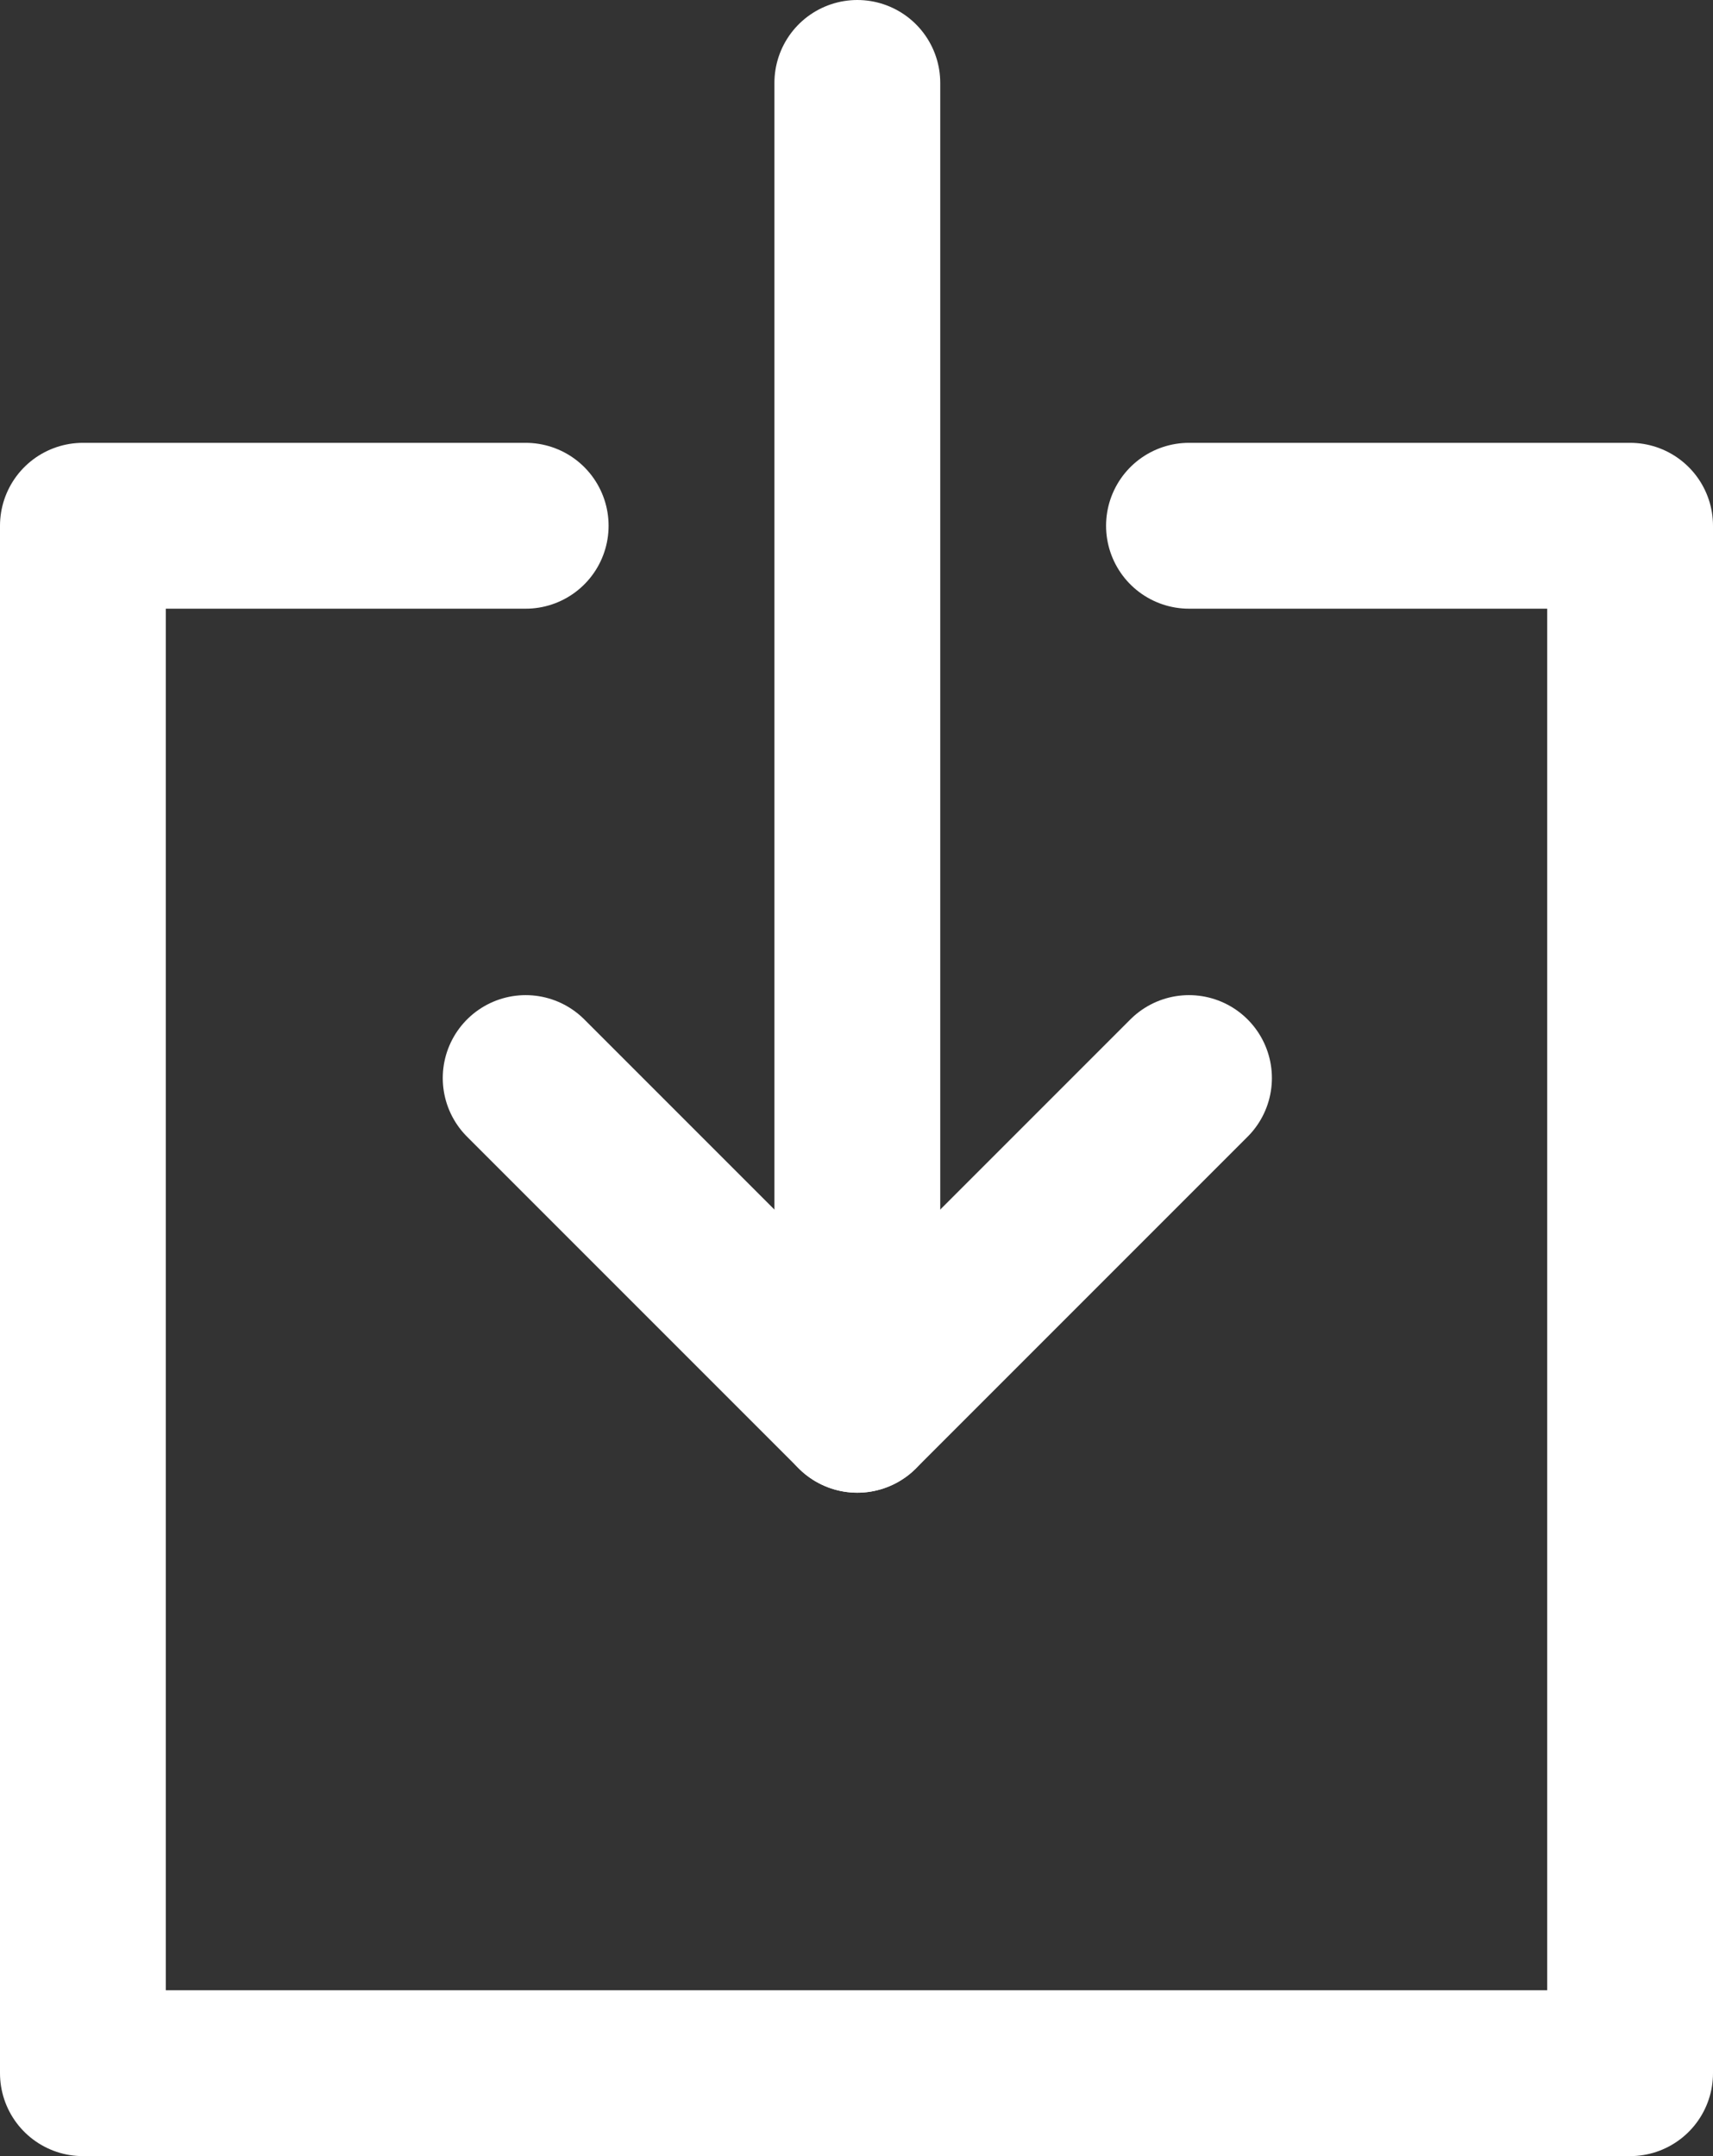
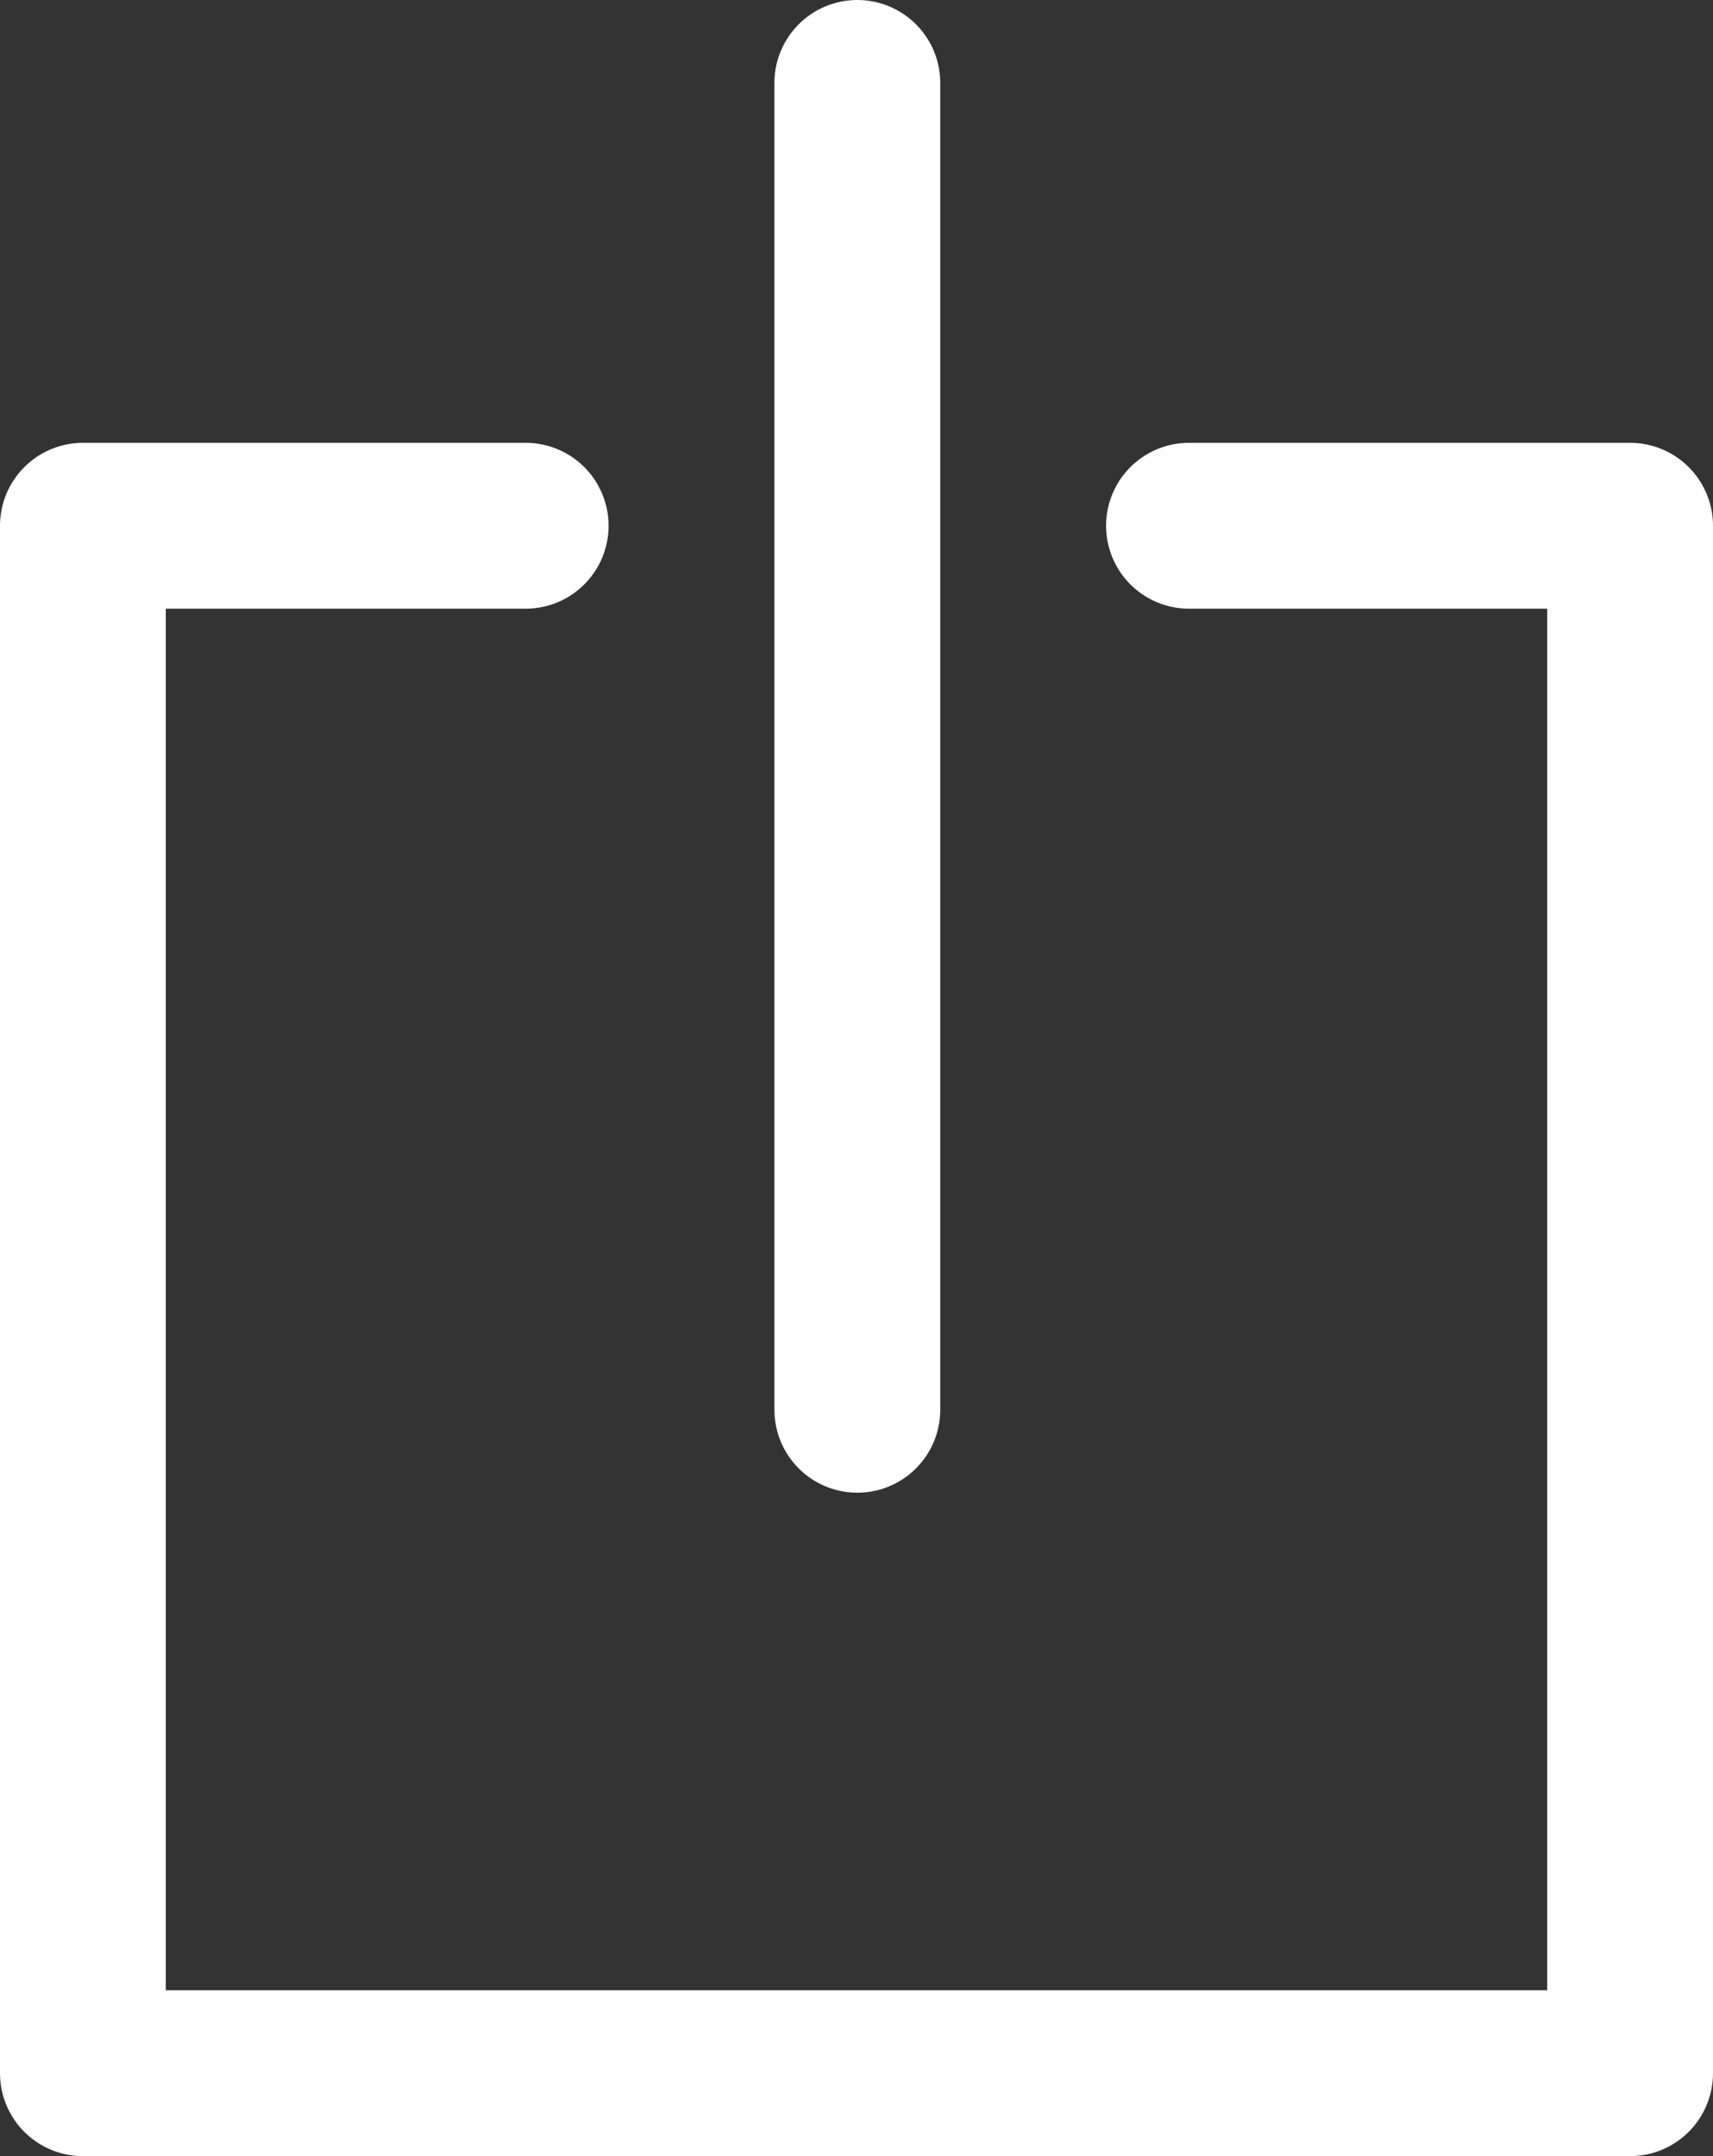
<svg xmlns="http://www.w3.org/2000/svg" id="レイヤー_1" data-name="レイヤー 1" viewBox="0 0 10.33 13">
  <rect x="0" y="0" width="10.33" height="13" fill="#333333" stroke="none" />
  <defs>
    <style>.cls-1{fill:none;stroke:#fff;stroke-linecap:round;stroke-linejoin:round;}</style>
  </defs>
  <polyline class="cls-1" points="3.17 3.17 0.5 3.17 0.5 12.5 9.83 12.5 9.83 3.17 7.17 3.17" />
-   <polyline class="cls-1" points="7.17 6.5 5.17 8.5 3.17 6.5" />
  <line class="cls-1" x1="5.17" y1="0.5" x2="5.17" y2="8.5" />
</svg>